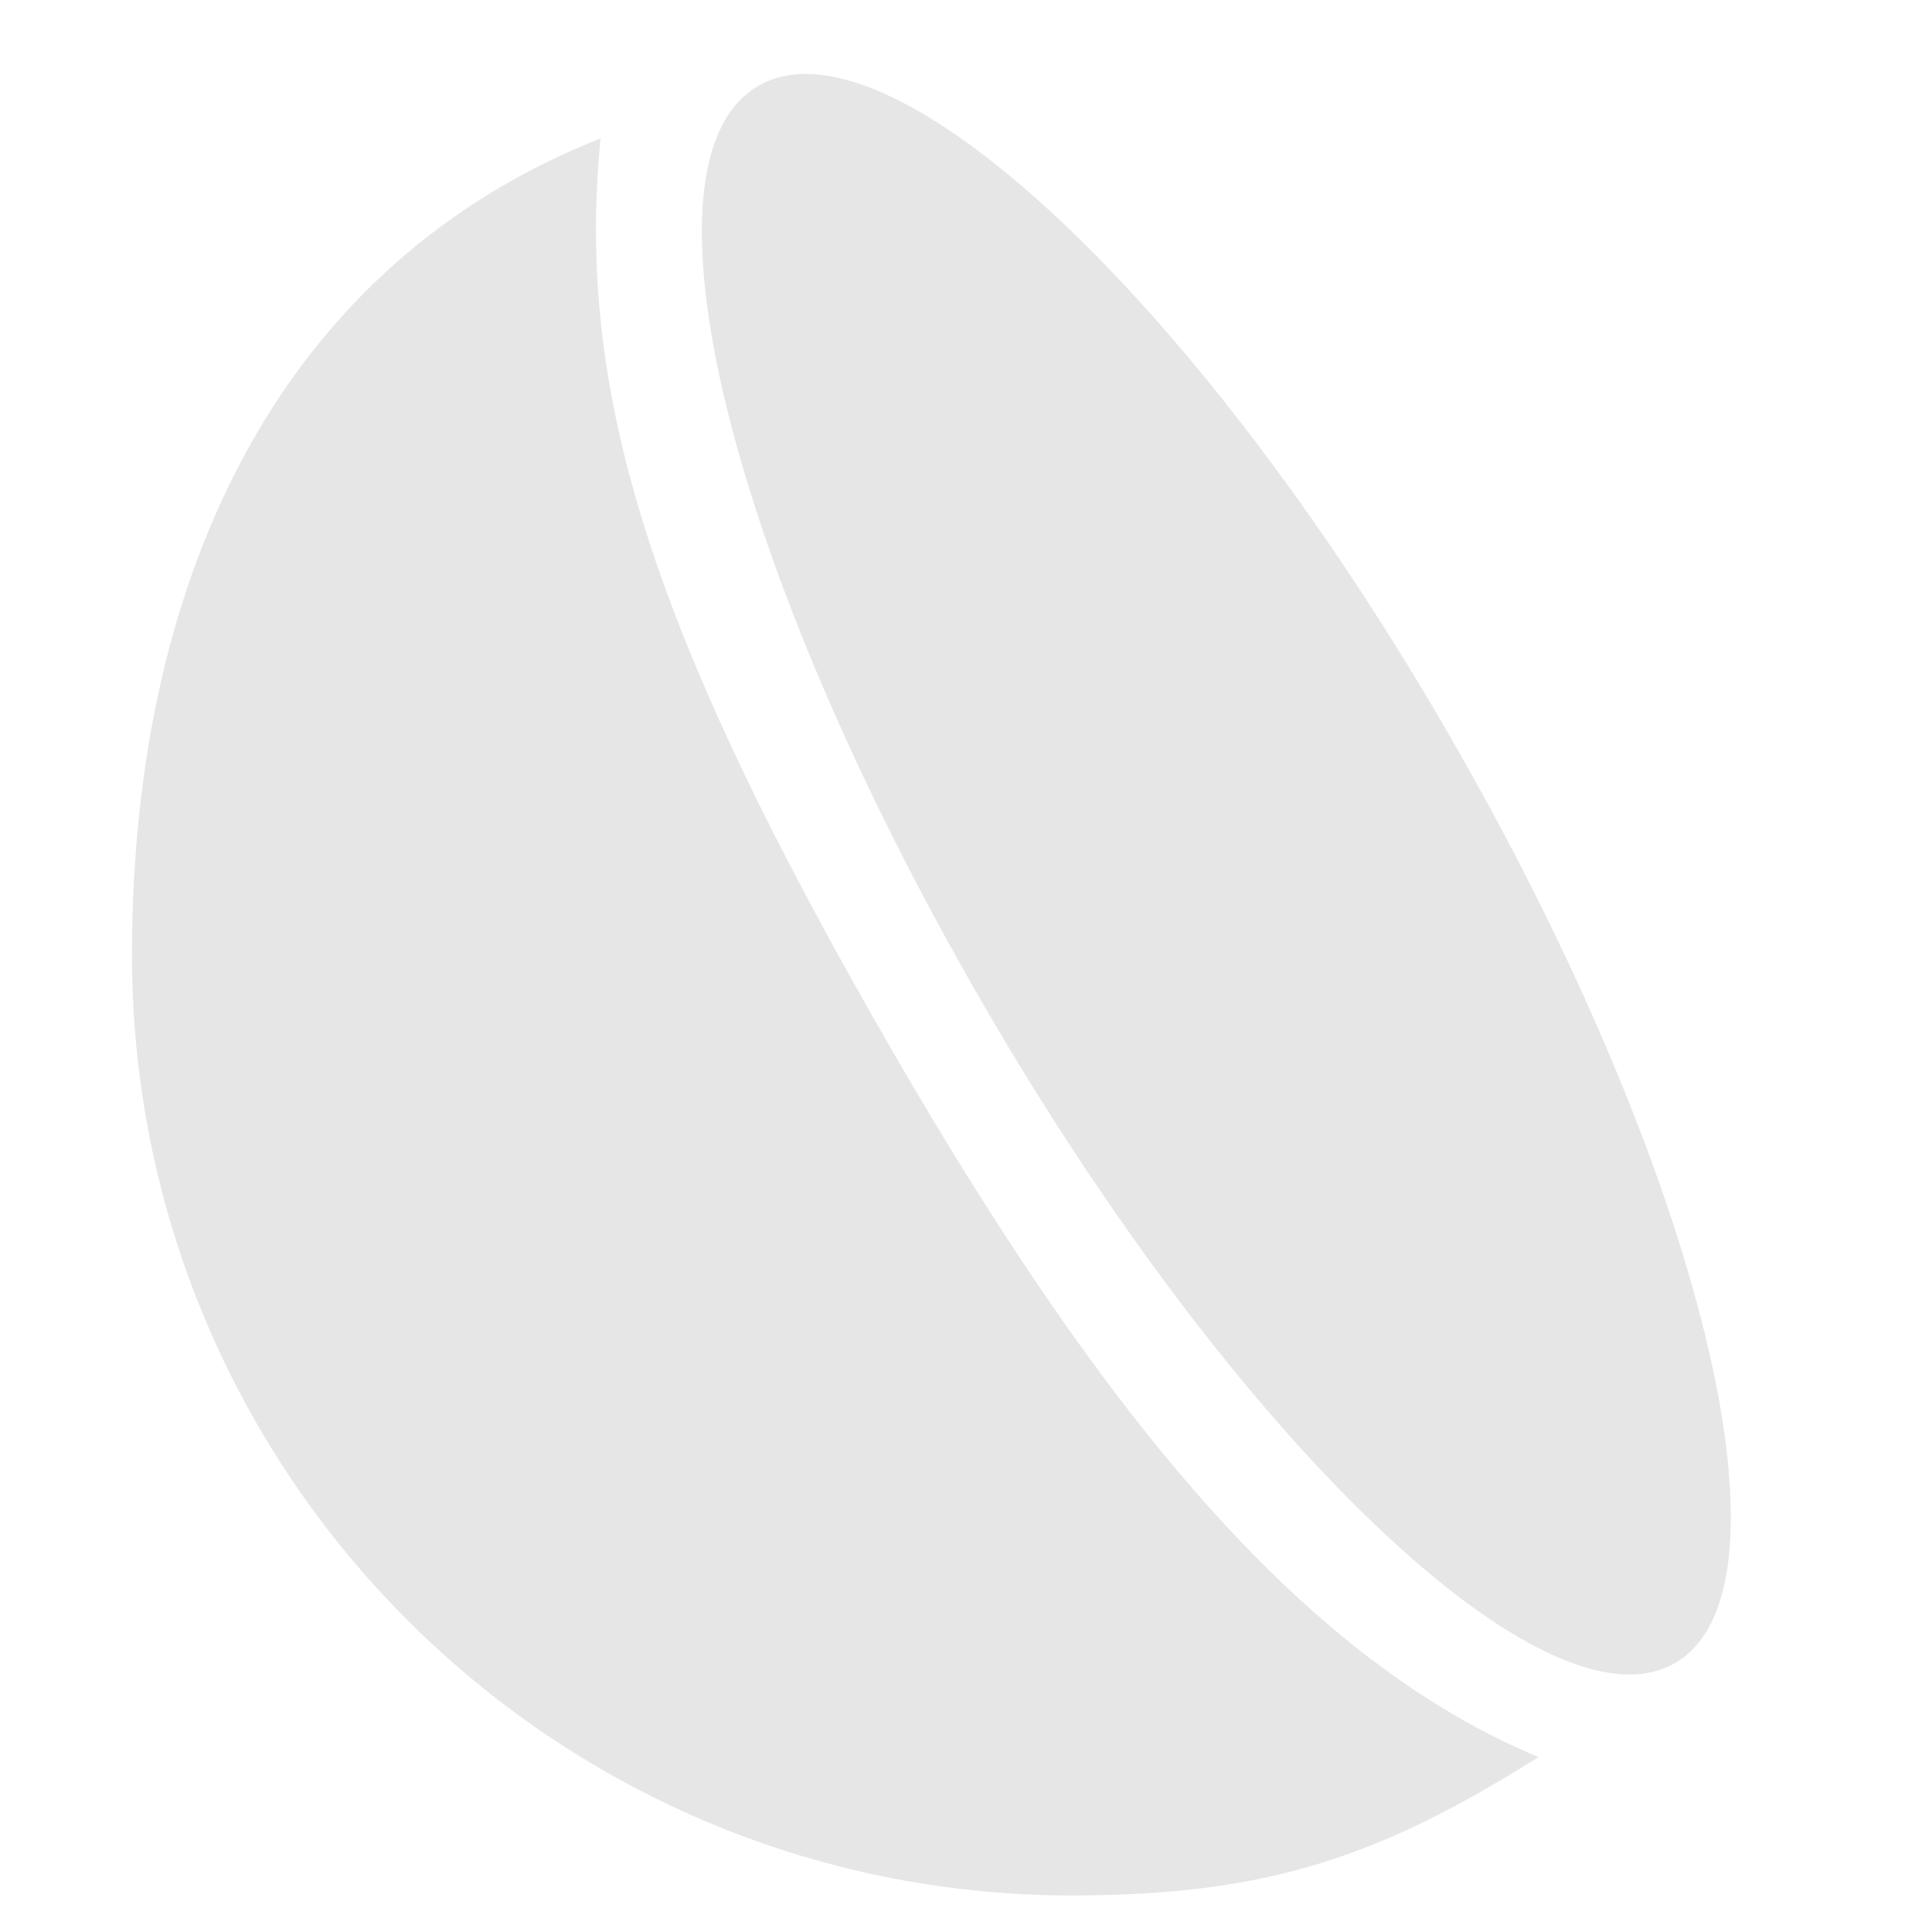
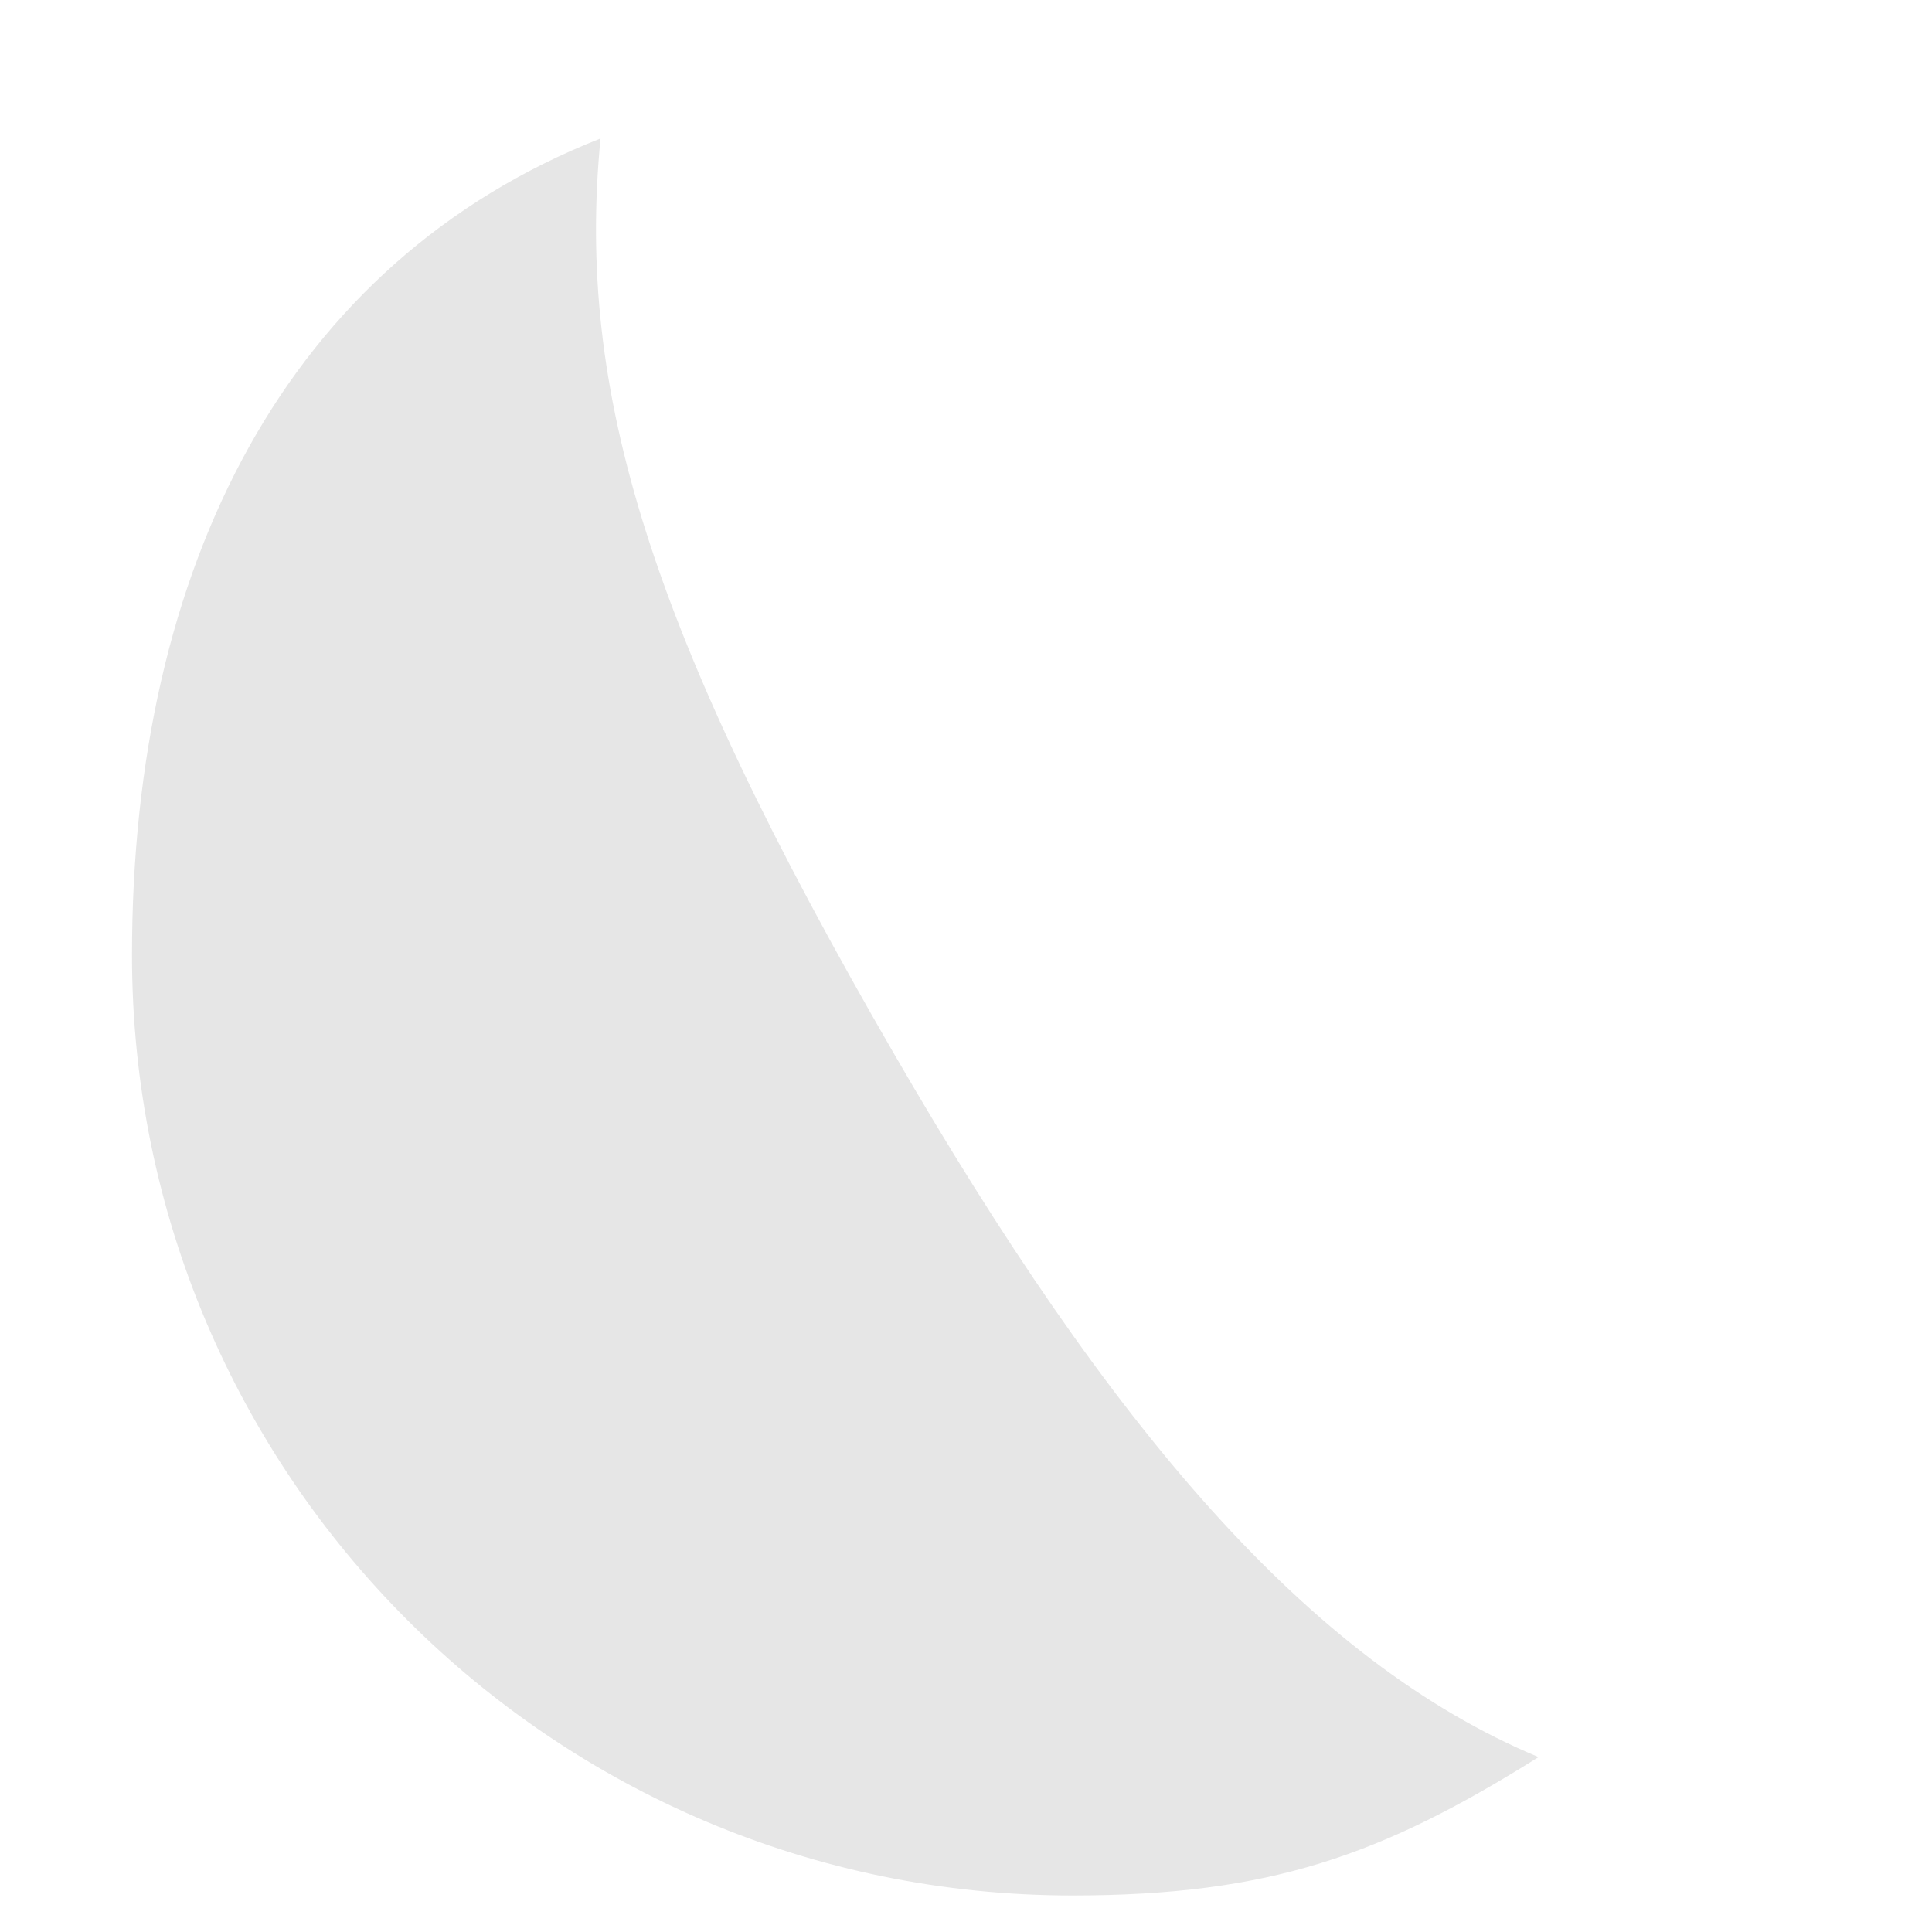
<svg xmlns="http://www.w3.org/2000/svg" version="1.1" baseProfile="tiny" id="icon" x="0px" y="0px" width="150px" height="150px" viewBox="0 0 150 150" xml:space="preserve">
  <path fill="#E6E6E6" d="M69.375,81.75c-18.966-32.788-24.667-51.341-22.75-71c-24.292,9.583-36.377,33.172-36.377,63.414  c0,40.316,32.683,73,73,73c15.347,0,24.058-3.122,36.205-10.743C101.667,129.008,86.252,110.928,69.375,81.75z" />
-   <path fill="#E6E6E6" d="M76.238,77.801C56.502,43.682,48.887,12.444,58.875,6.667c9.988-5.778,33.797,16.093,53.532,50.212  c19.736,34.119,27.639,66.461,17.65,72.24C120.069,134.896,95.974,111.92,76.238,77.801z" />
</svg>